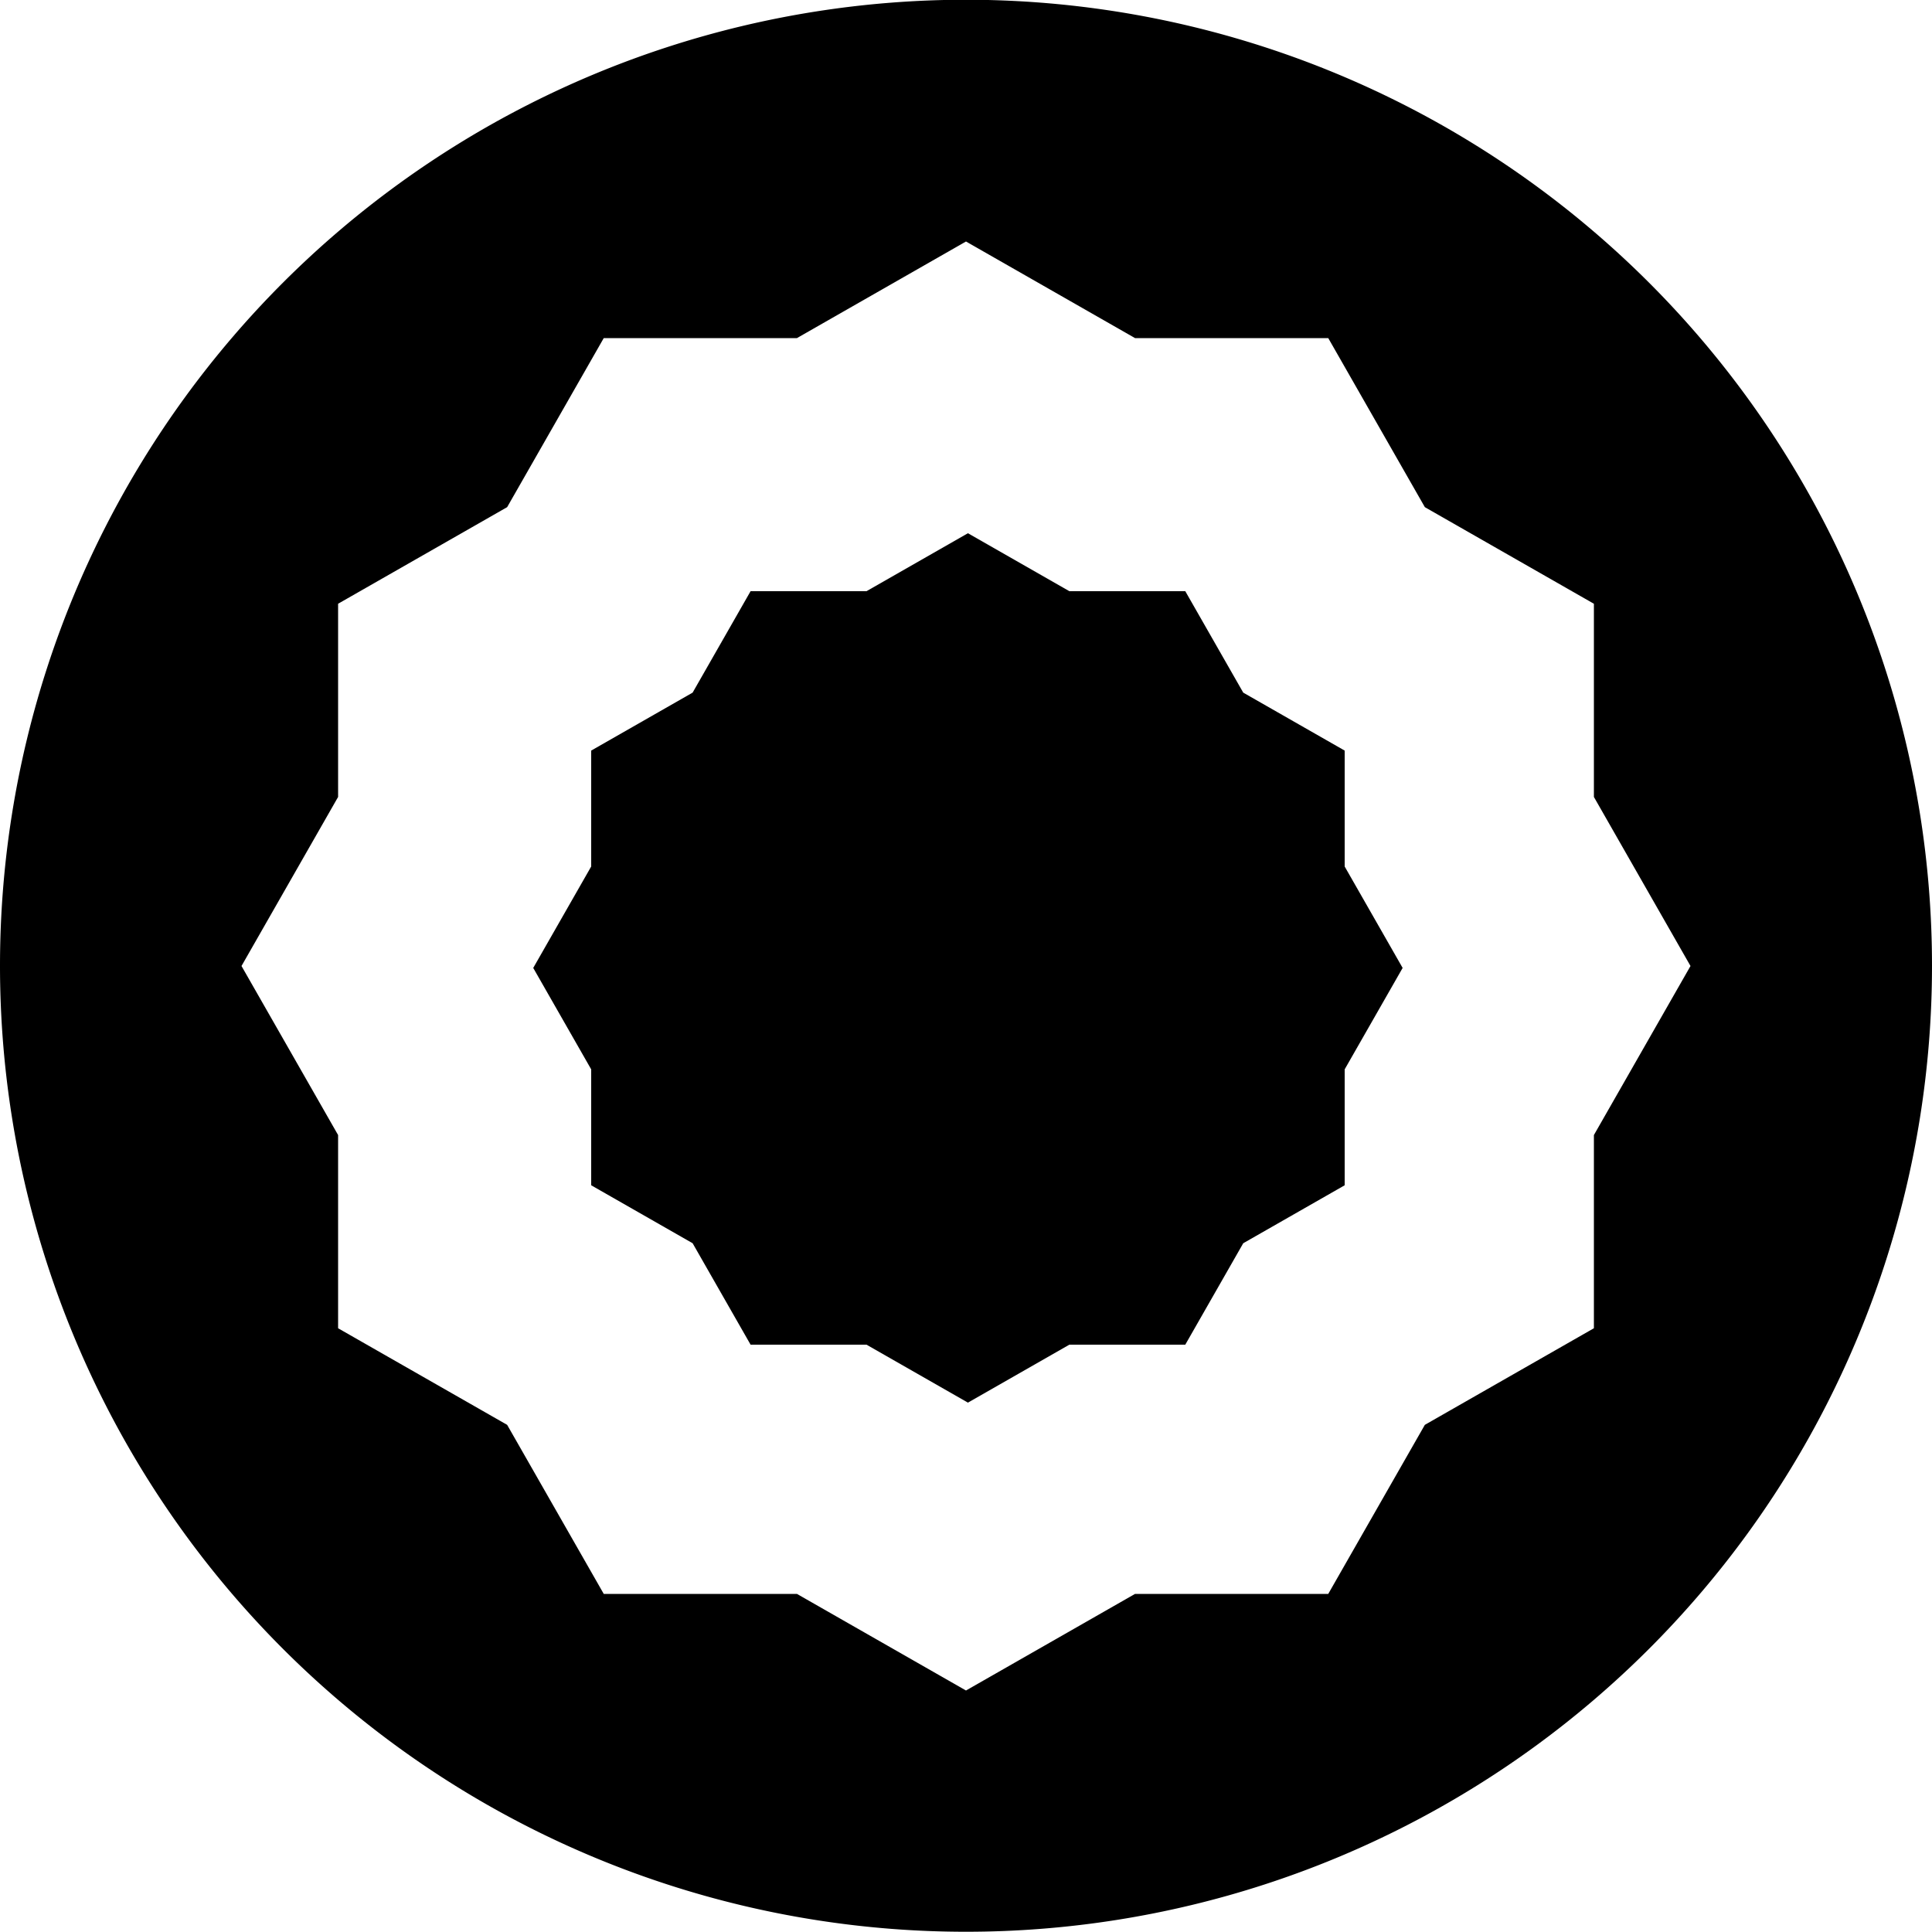
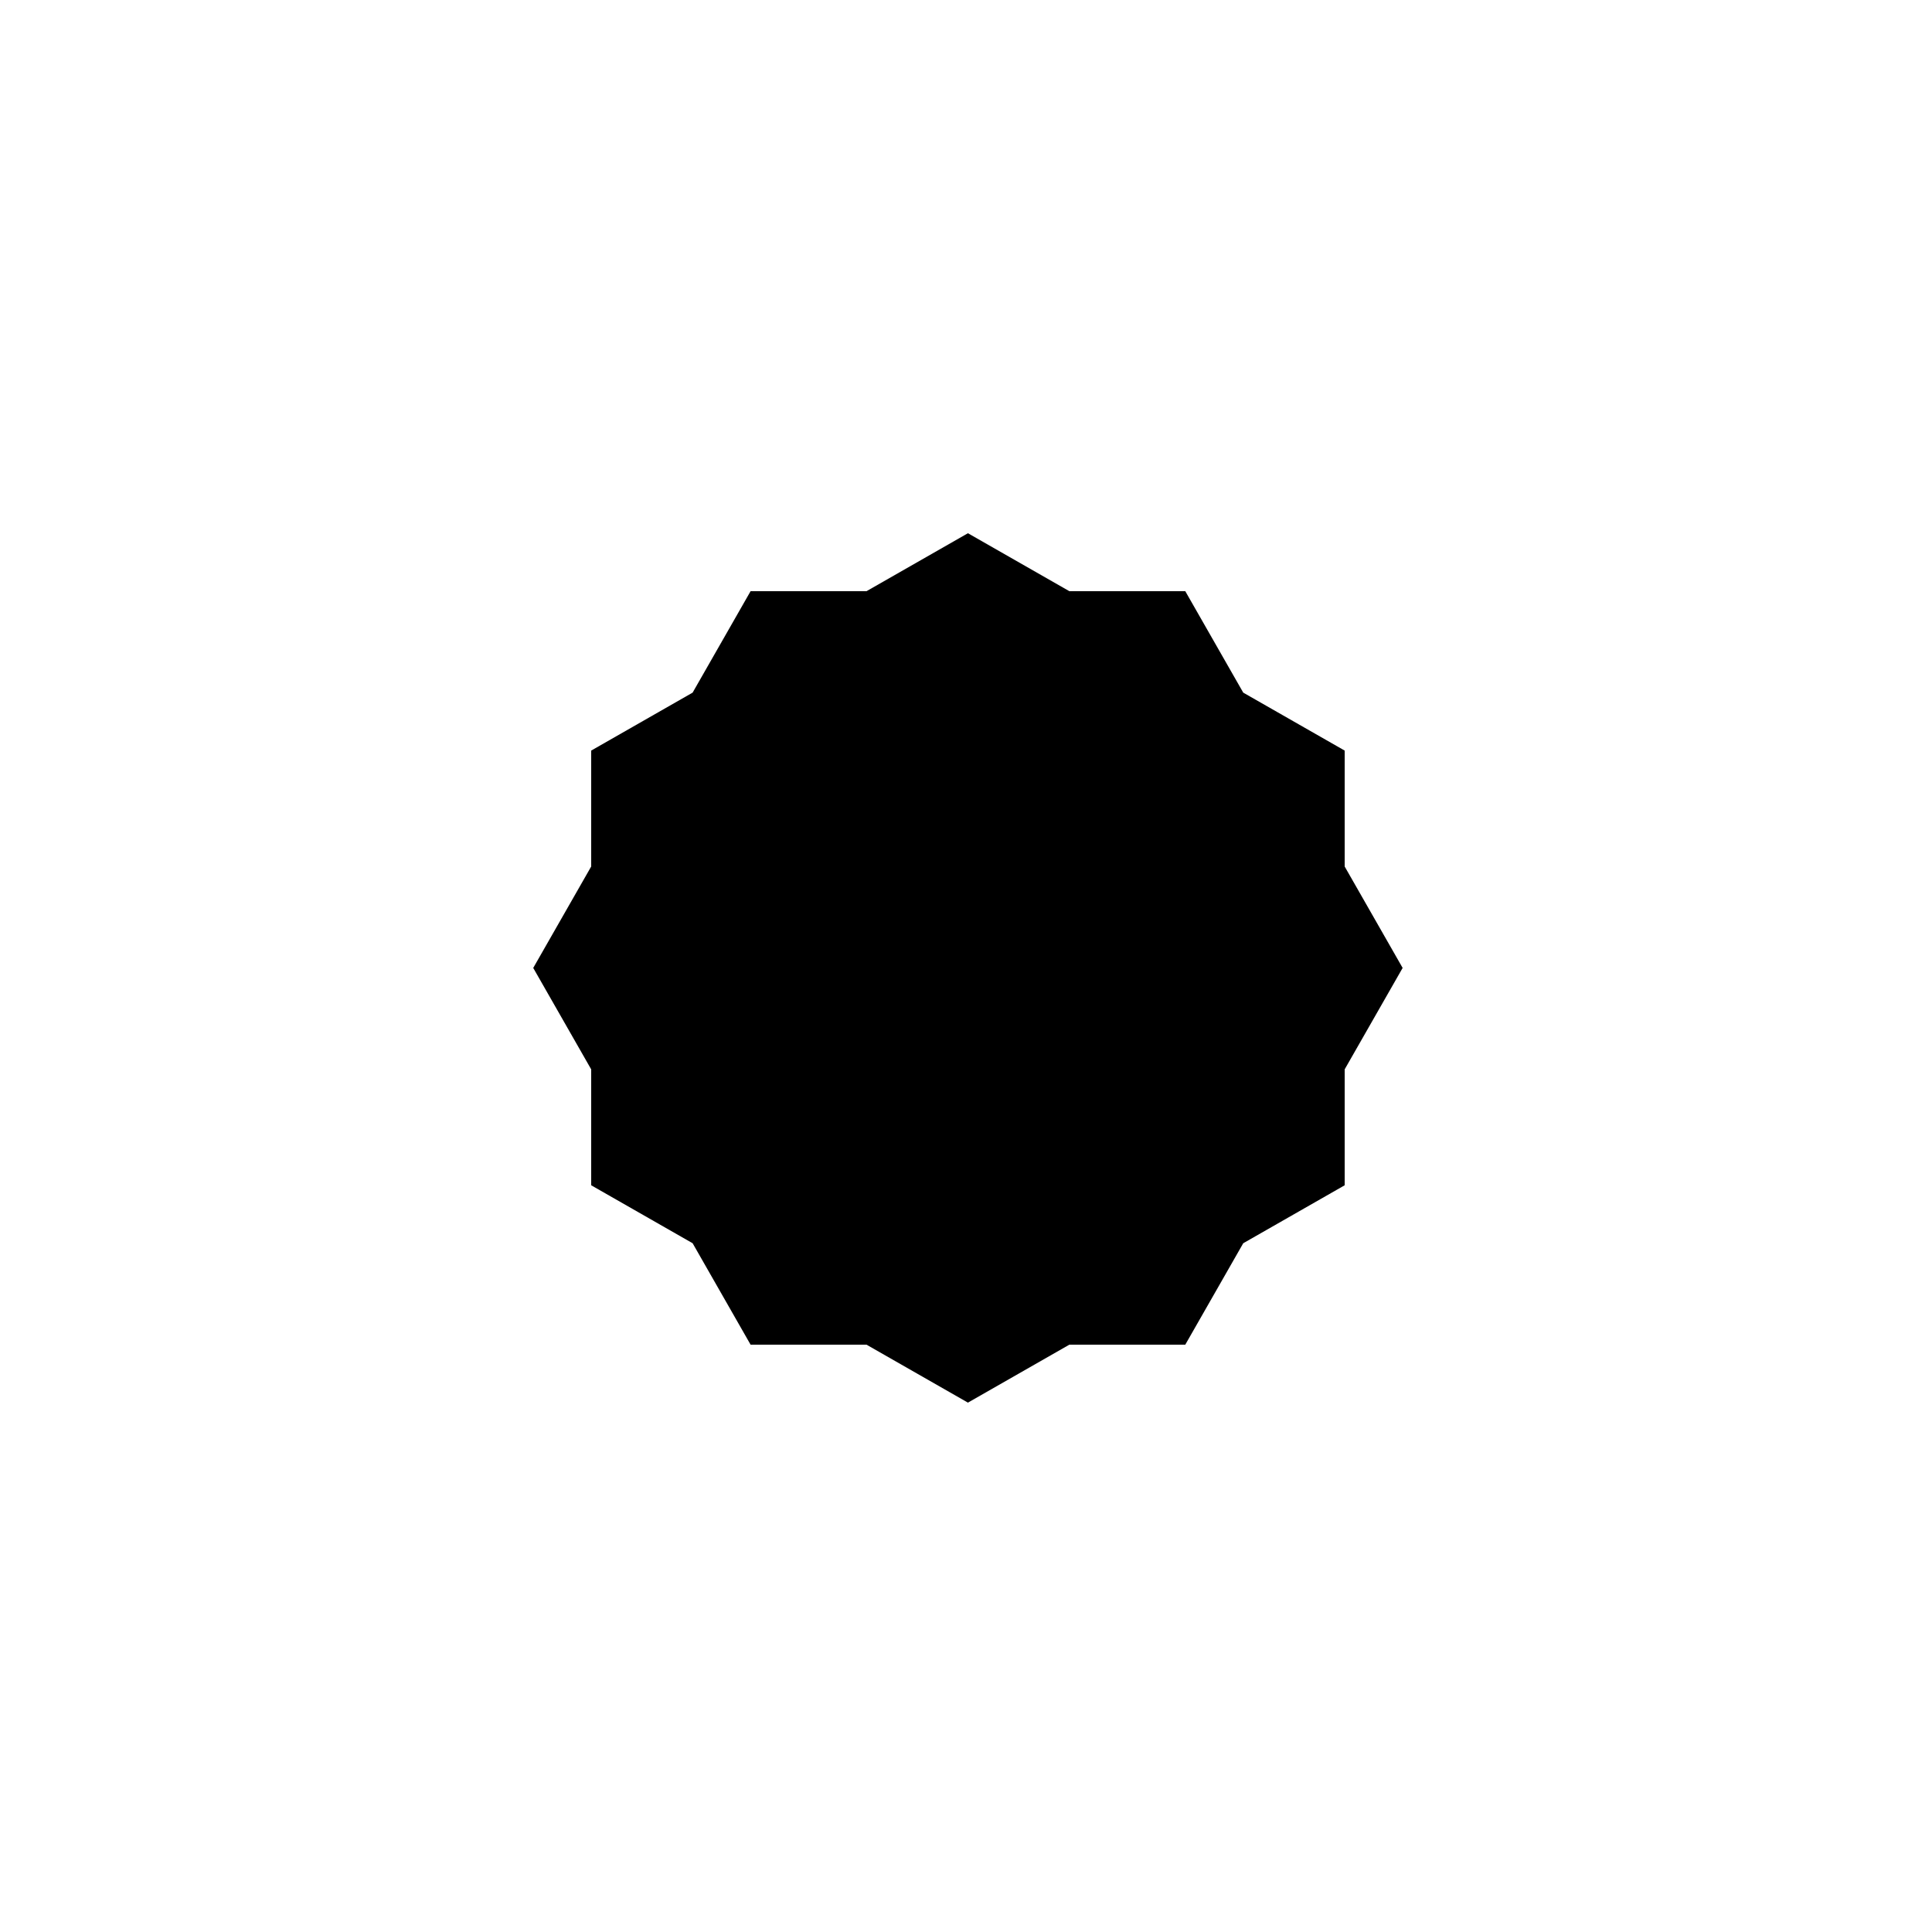
<svg xmlns="http://www.w3.org/2000/svg" viewBox="0 0 40 40">
-   <path d="m0 20a20 20 0 1 0 0-.01zm20-15 3.5 2h4l2 3.5 3.5 2v4l2 3.5-2 3.5v4l-3.5 2-2 3.5h-4l-3.5 2-3.5-2h-4l-2-3.5-3.5-2v-4l-2-3.5 2-3.5v-4l3.5-2 2-3.5h4" />
  <path transform="scale(.6)" d="m33.4 18.4 3.5 2h4l2 3.5 3.5 2v4l2 3.5-2 3.5v4l-3.5 2-2 3.5h-4l-3.5 2-3.5-2h-4l-2-3.5-3.5-2v-4l-2-3.5 2-3.5v-4l3.5-2 2-3.5h4" />
</svg>